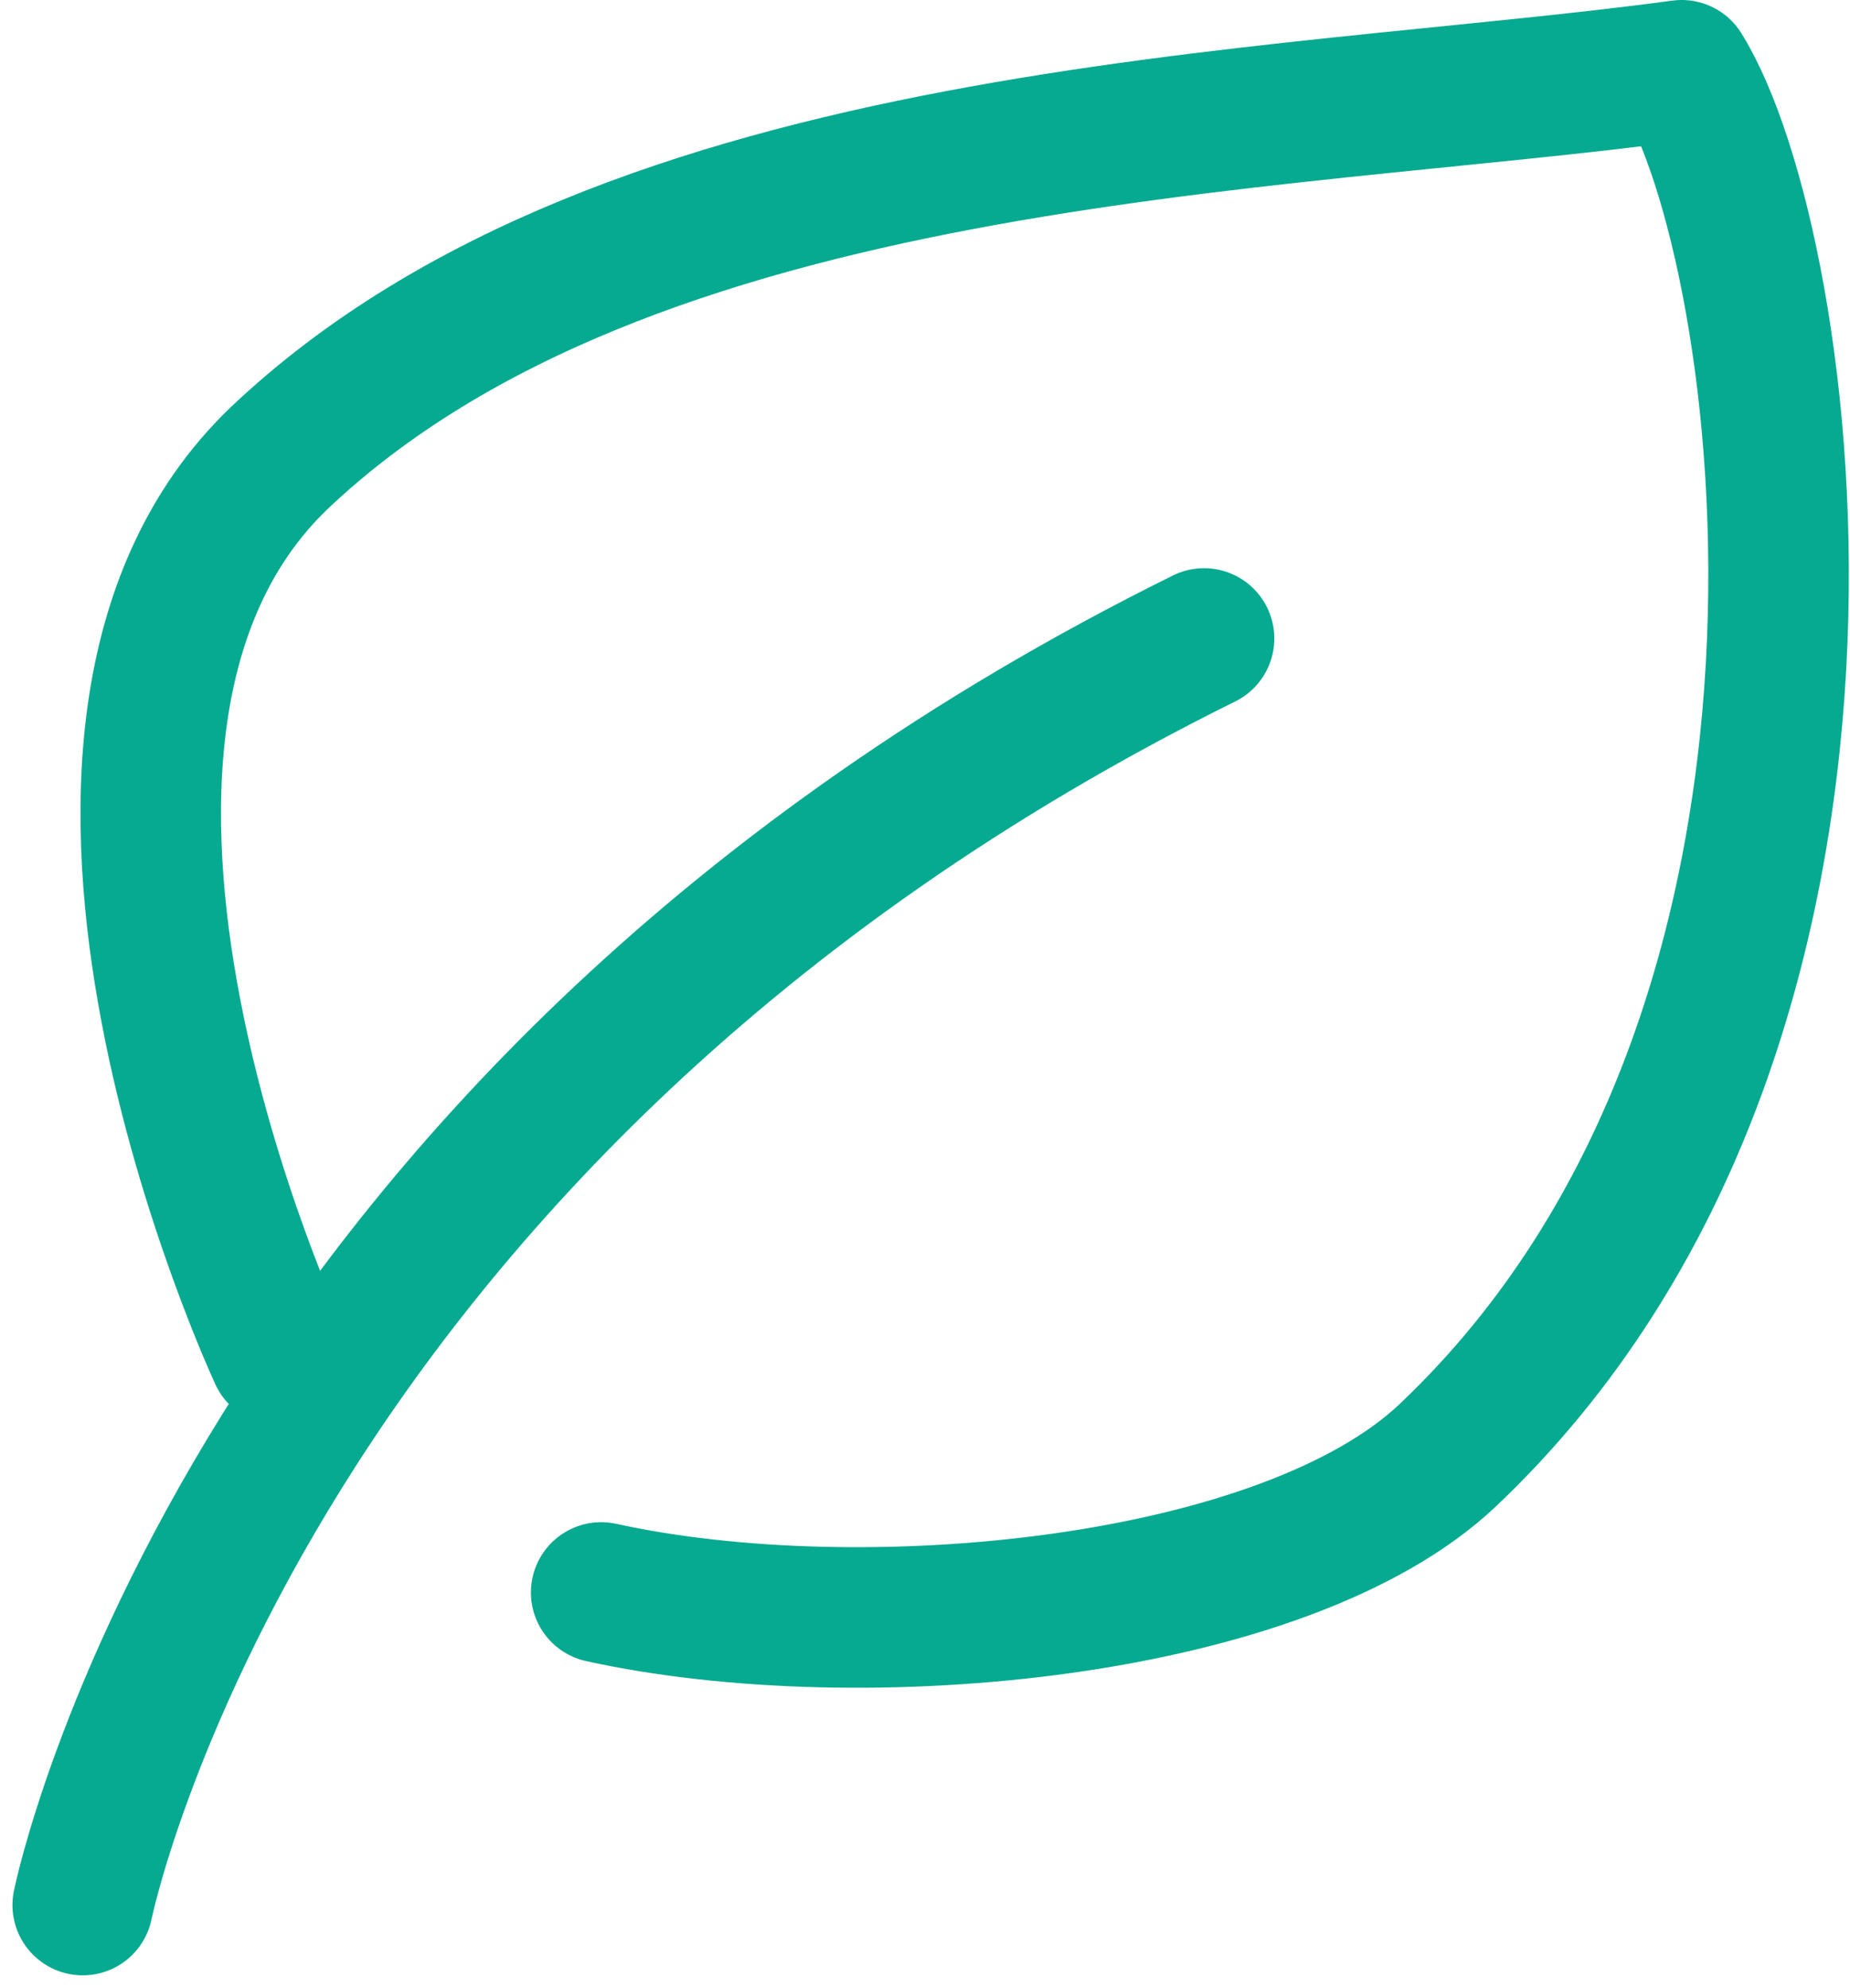
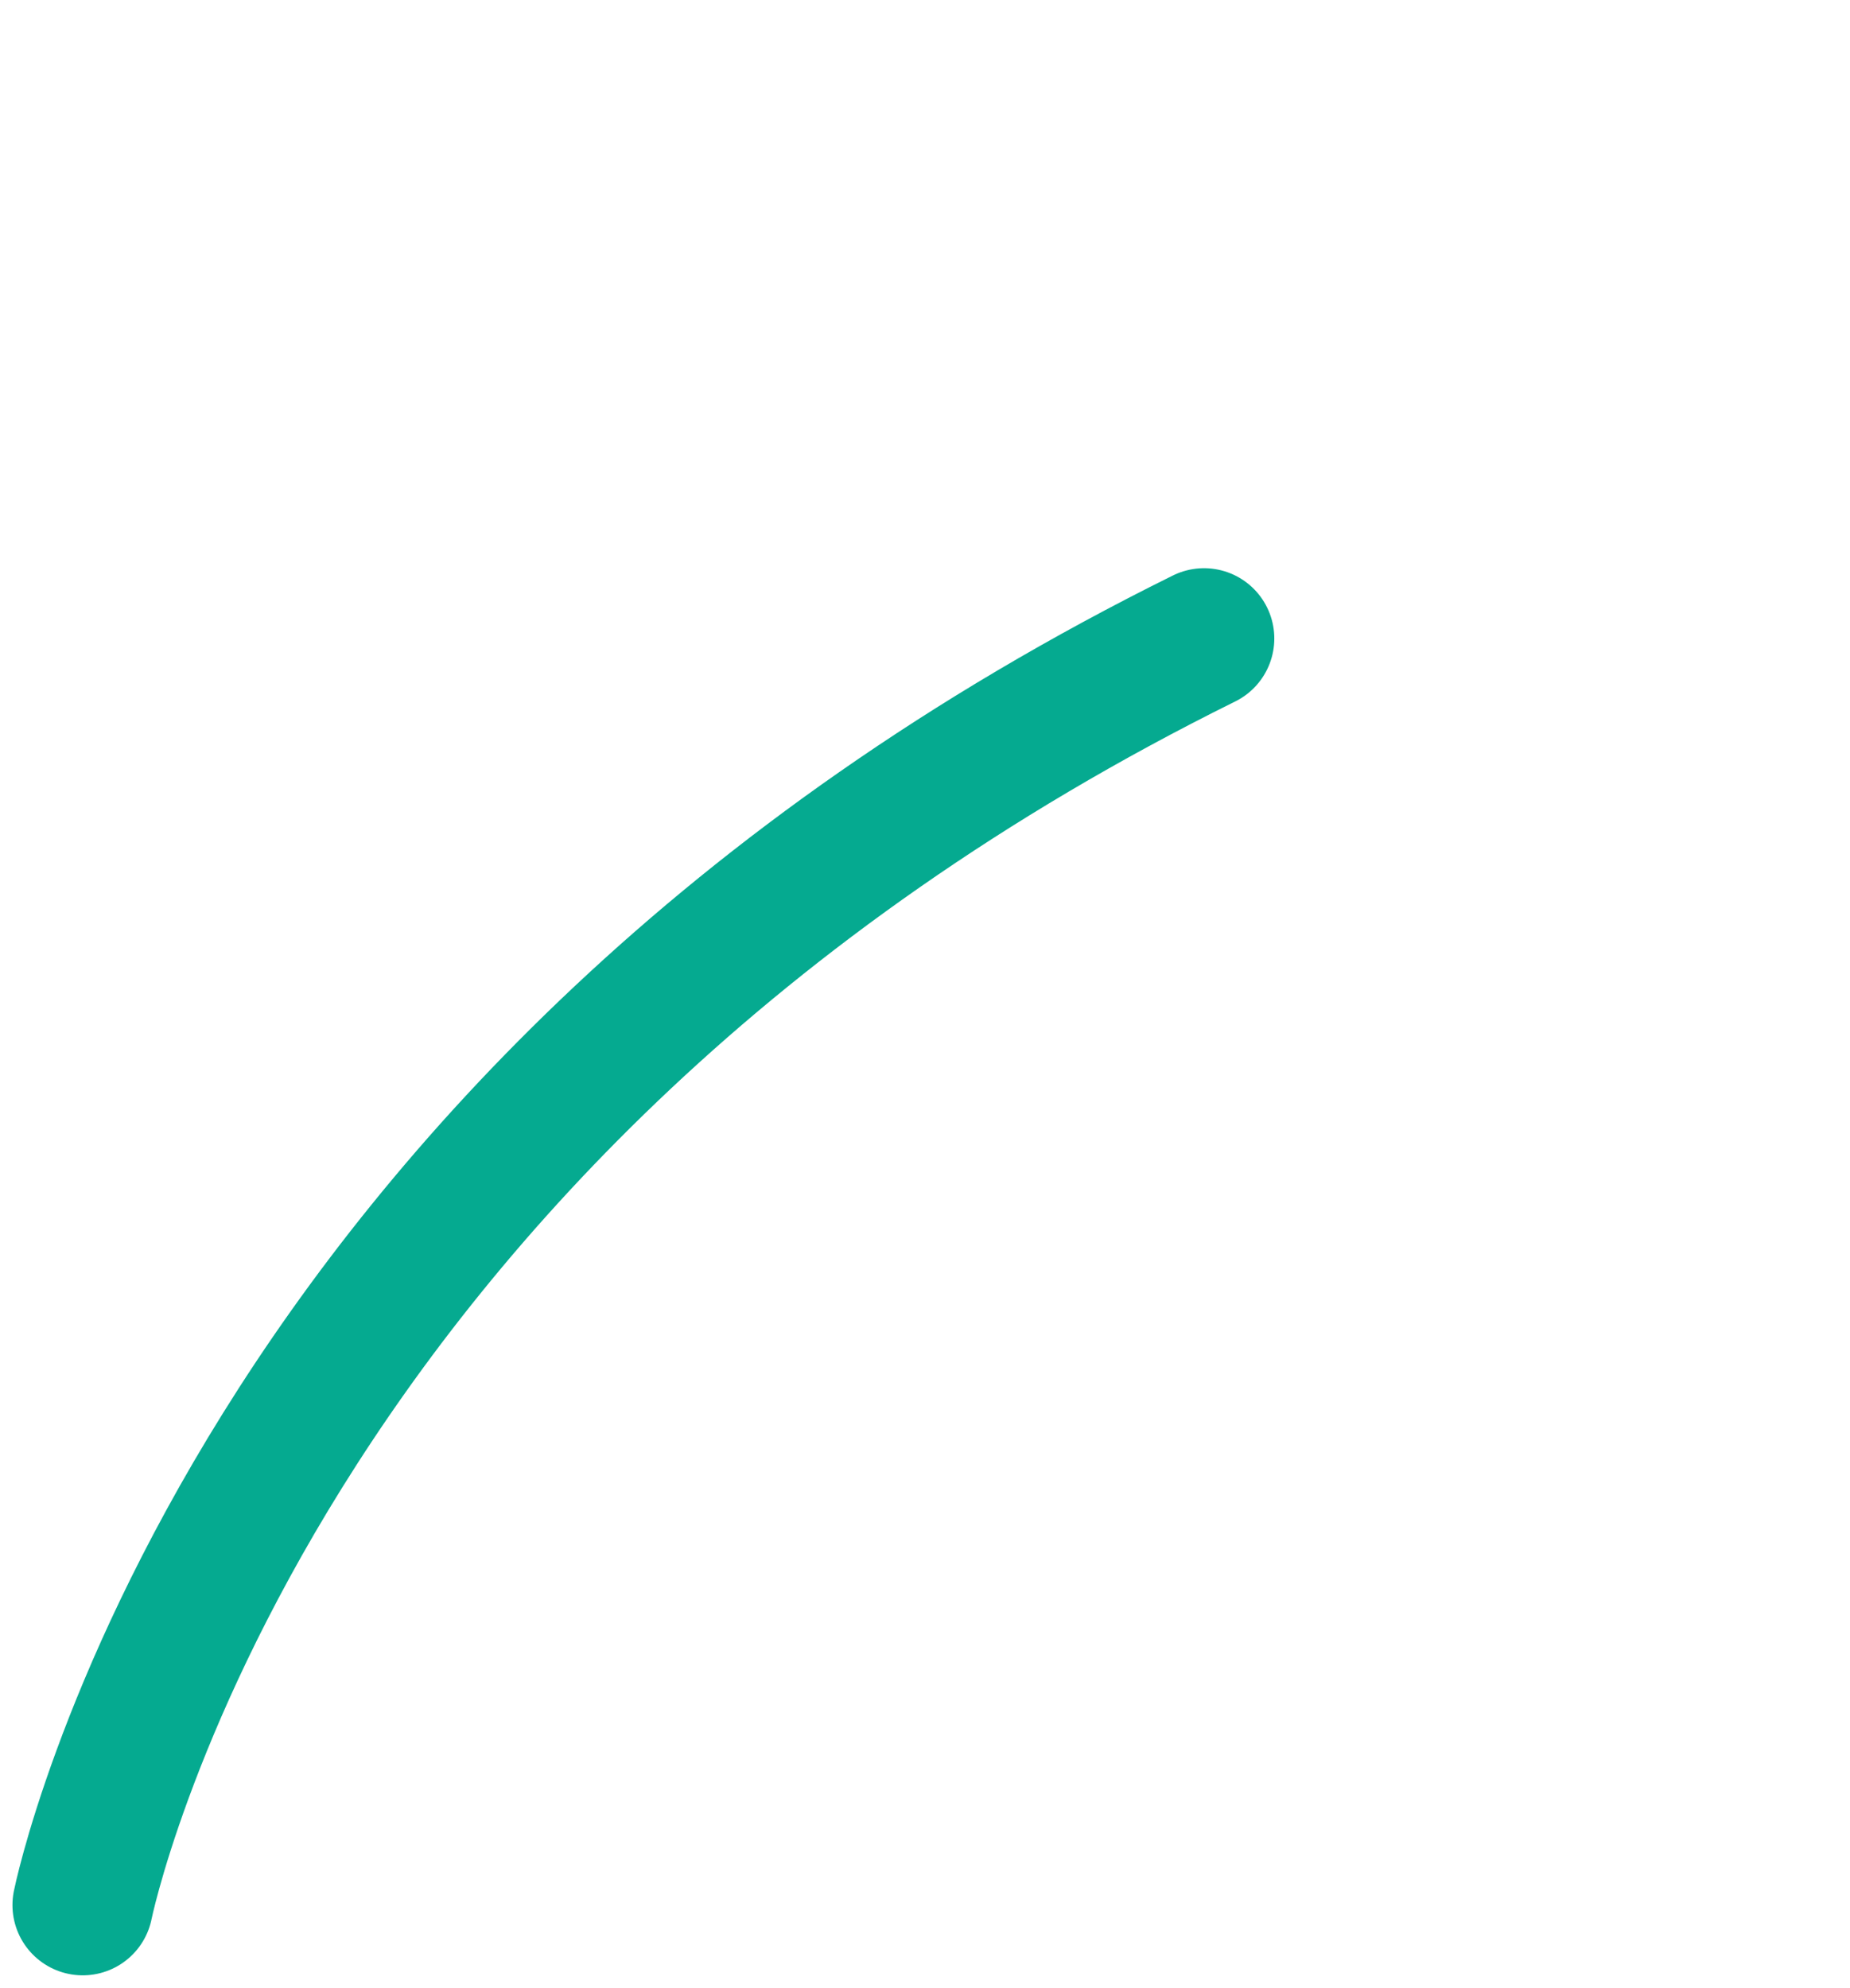
<svg xmlns="http://www.w3.org/2000/svg" width="19.747" height="21.213" viewBox="0 0 19.747 21.213">
  <g id="レイヤー_2" data-name="レイヤー 2" transform="translate(-16.117 -13.25)">
    <g id="icon_data" transform="translate(7.66 5)">
      <path id="パス_245" data-name="パス 245" d="M9.34,37.554s1.7-8.436,11.969-13.517" transform="translate(0 -8.973)" fill="none" stroke="#05aa90" stroke-linecap="round" stroke-miterlimit="10" stroke-width="1.5" />
-       <path id="パス_246" data-name="パス 246" d="M11.438,22.712s-3.087-6.618,0-9.574C15.18,9.591,22.041,9.591,26.407,9c1.16,1.856,2.358,10.18-2.495,14.779-1.74,1.649-6.237,2.081-9.038,1.466" transform="translate(0)" fill="none" stroke="#05aa90" stroke-linecap="round" stroke-linejoin="round" stroke-width="1.5" />
    </g>
  </g>
</svg>